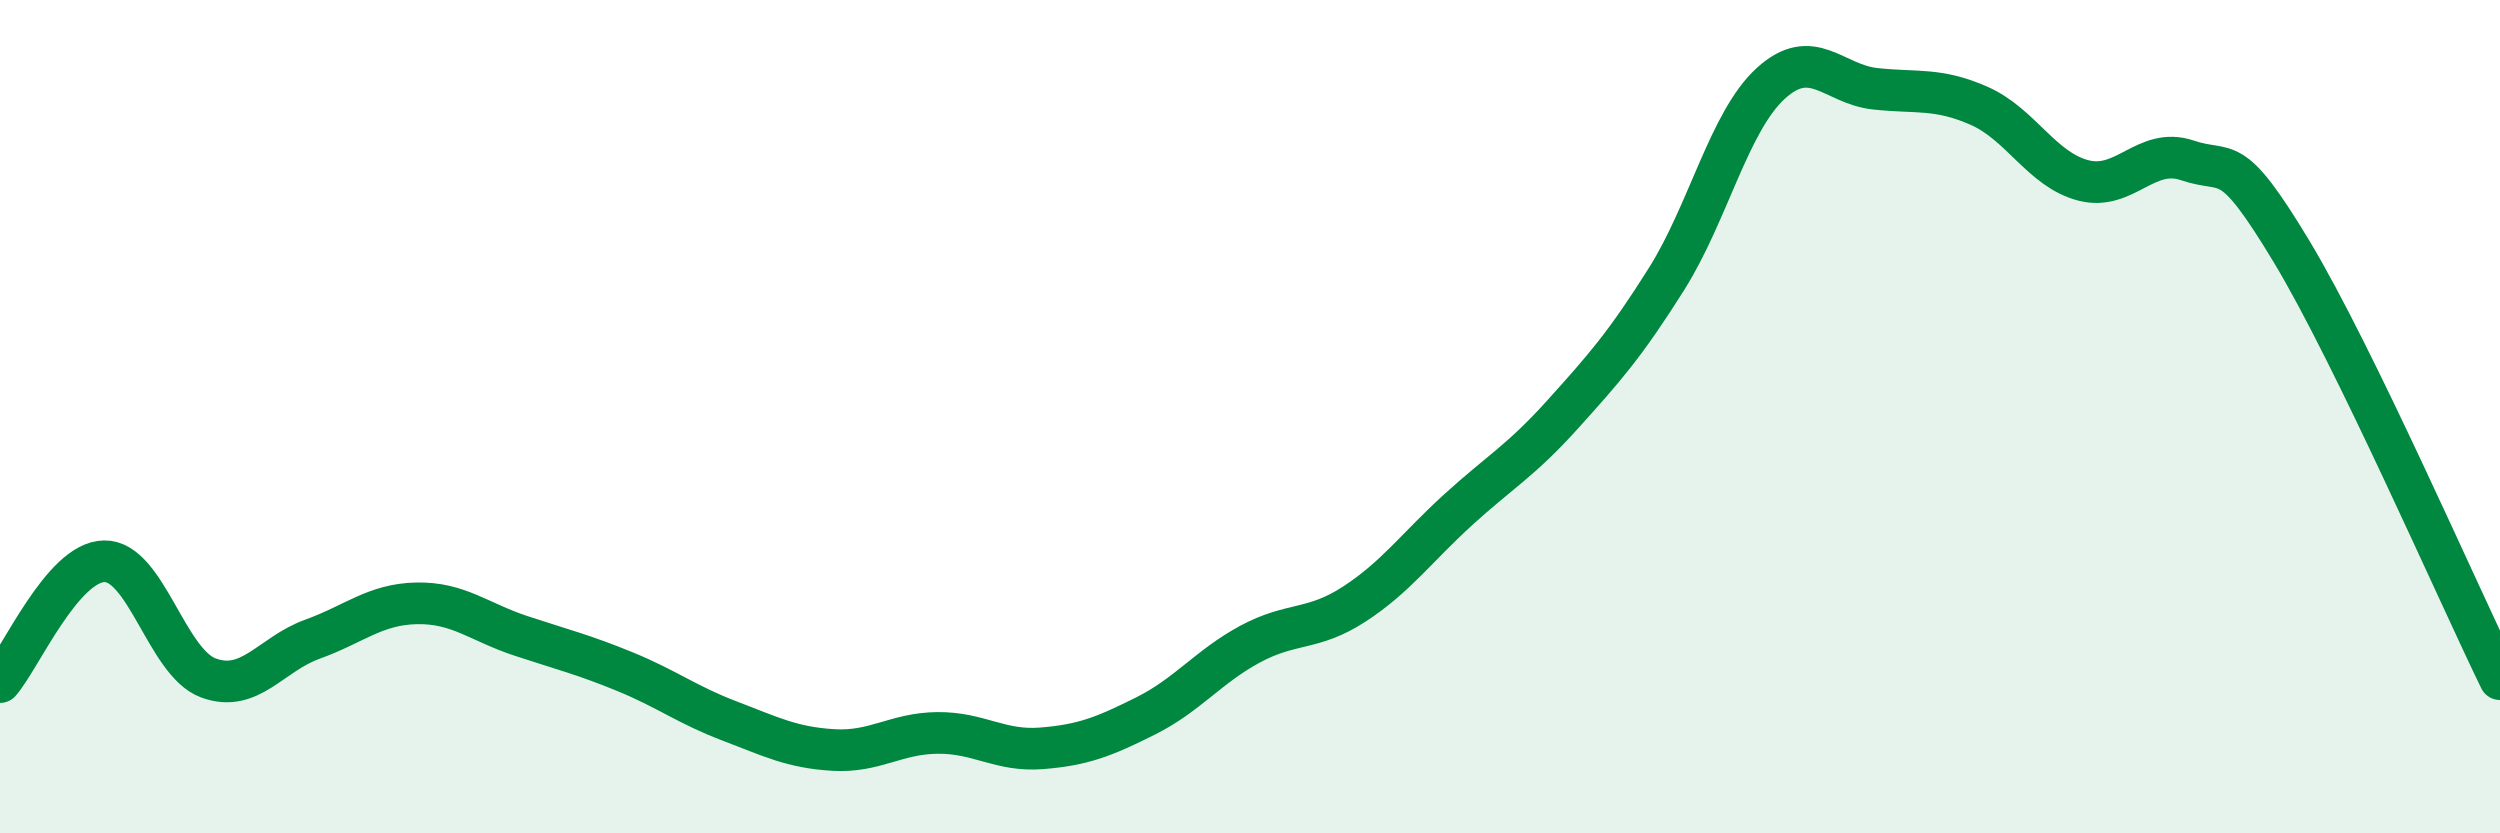
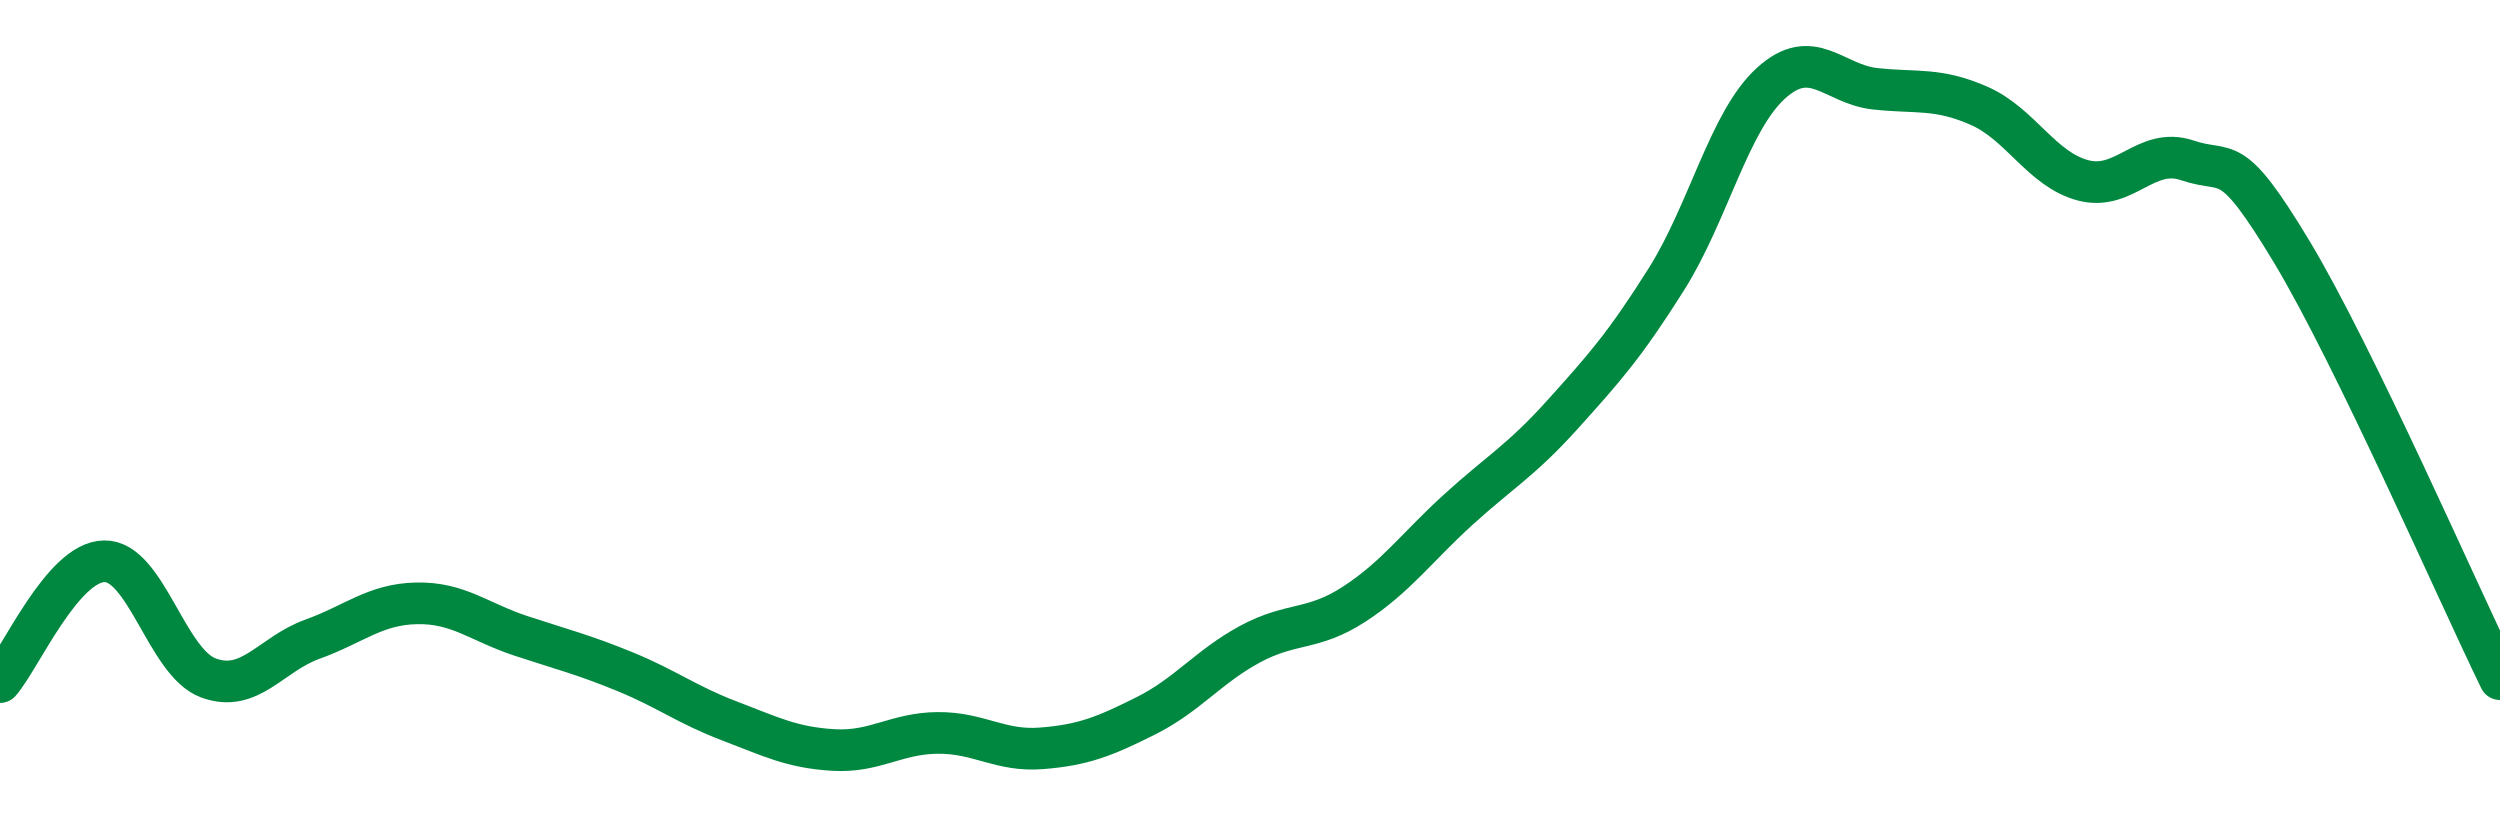
<svg xmlns="http://www.w3.org/2000/svg" width="60" height="20" viewBox="0 0 60 20">
-   <path d="M 0,16.37 C 0.5,15.79 1.5,13.49 2.5,13.47 C 3.5,13.45 4,15.9 5,16.27 C 6,16.64 6.5,15.7 7.5,15.34 C 8.5,14.98 9,14.5 10,14.48 C 11,14.46 11.5,14.93 12.5,15.26 C 13.5,15.59 14,15.71 15,16.12 C 16,16.53 16.5,16.92 17.5,17.3 C 18.5,17.68 19,17.94 20,18 C 21,18.06 21.5,17.6 22.5,17.59 C 23.5,17.58 24,18.04 25,17.96 C 26,17.88 26.5,17.68 27.5,17.18 C 28.5,16.68 29,16 30,15.46 C 31,14.92 31.5,15.15 32.5,14.5 C 33.5,13.85 34,13.14 35,12.23 C 36,11.32 36.5,11.06 37.5,9.95 C 38.5,8.84 39,8.28 40,6.69 C 41,5.1 41.5,2.91 42.5,2 C 43.5,1.09 44,2.02 45,2.13 C 46,2.24 46.5,2.1 47.5,2.54 C 48.5,2.98 49,4.07 50,4.33 C 51,4.59 51.5,3.51 52.5,3.85 C 53.5,4.19 53.5,3.55 55,6.04 C 56.5,8.53 59,14.25 60,16.3L60 20L0 20Z" fill="#008740" opacity="0.1" stroke-linecap="round" stroke-linejoin="round" />
  <path d="M 0,16.37 C 0.5,15.79 1.5,13.49 2.5,13.47 C 3.5,13.45 4,15.9 5,16.27 C 6,16.64 6.5,15.7 7.5,15.34 C 8.5,14.98 9,14.5 10,14.48 C 11,14.46 11.5,14.93 12.5,15.26 C 13.5,15.59 14,15.71 15,16.12 C 16,16.53 16.5,16.92 17.5,17.3 C 18.5,17.68 19,17.94 20,18 C 21,18.06 21.5,17.6 22.5,17.59 C 23.5,17.58 24,18.04 25,17.96 C 26,17.88 26.5,17.68 27.5,17.18 C 28.5,16.68 29,16 30,15.46 C 31,14.92 31.5,15.15 32.5,14.5 C 33.5,13.85 34,13.14 35,12.23 C 36,11.32 36.5,11.06 37.5,9.95 C 38.5,8.84 39,8.28 40,6.69 C 41,5.1 41.5,2.91 42.5,2 C 43.5,1.09 44,2.02 45,2.13 C 46,2.24 46.5,2.1 47.5,2.54 C 48.5,2.98 49,4.07 50,4.33 C 51,4.59 51.5,3.51 52.5,3.85 C 53.5,4.19 53.5,3.55 55,6.04 C 56.5,8.53 59,14.25 60,16.3" stroke="#008740" stroke-width="1" fill="none" stroke-linecap="round" stroke-linejoin="round" />
</svg>